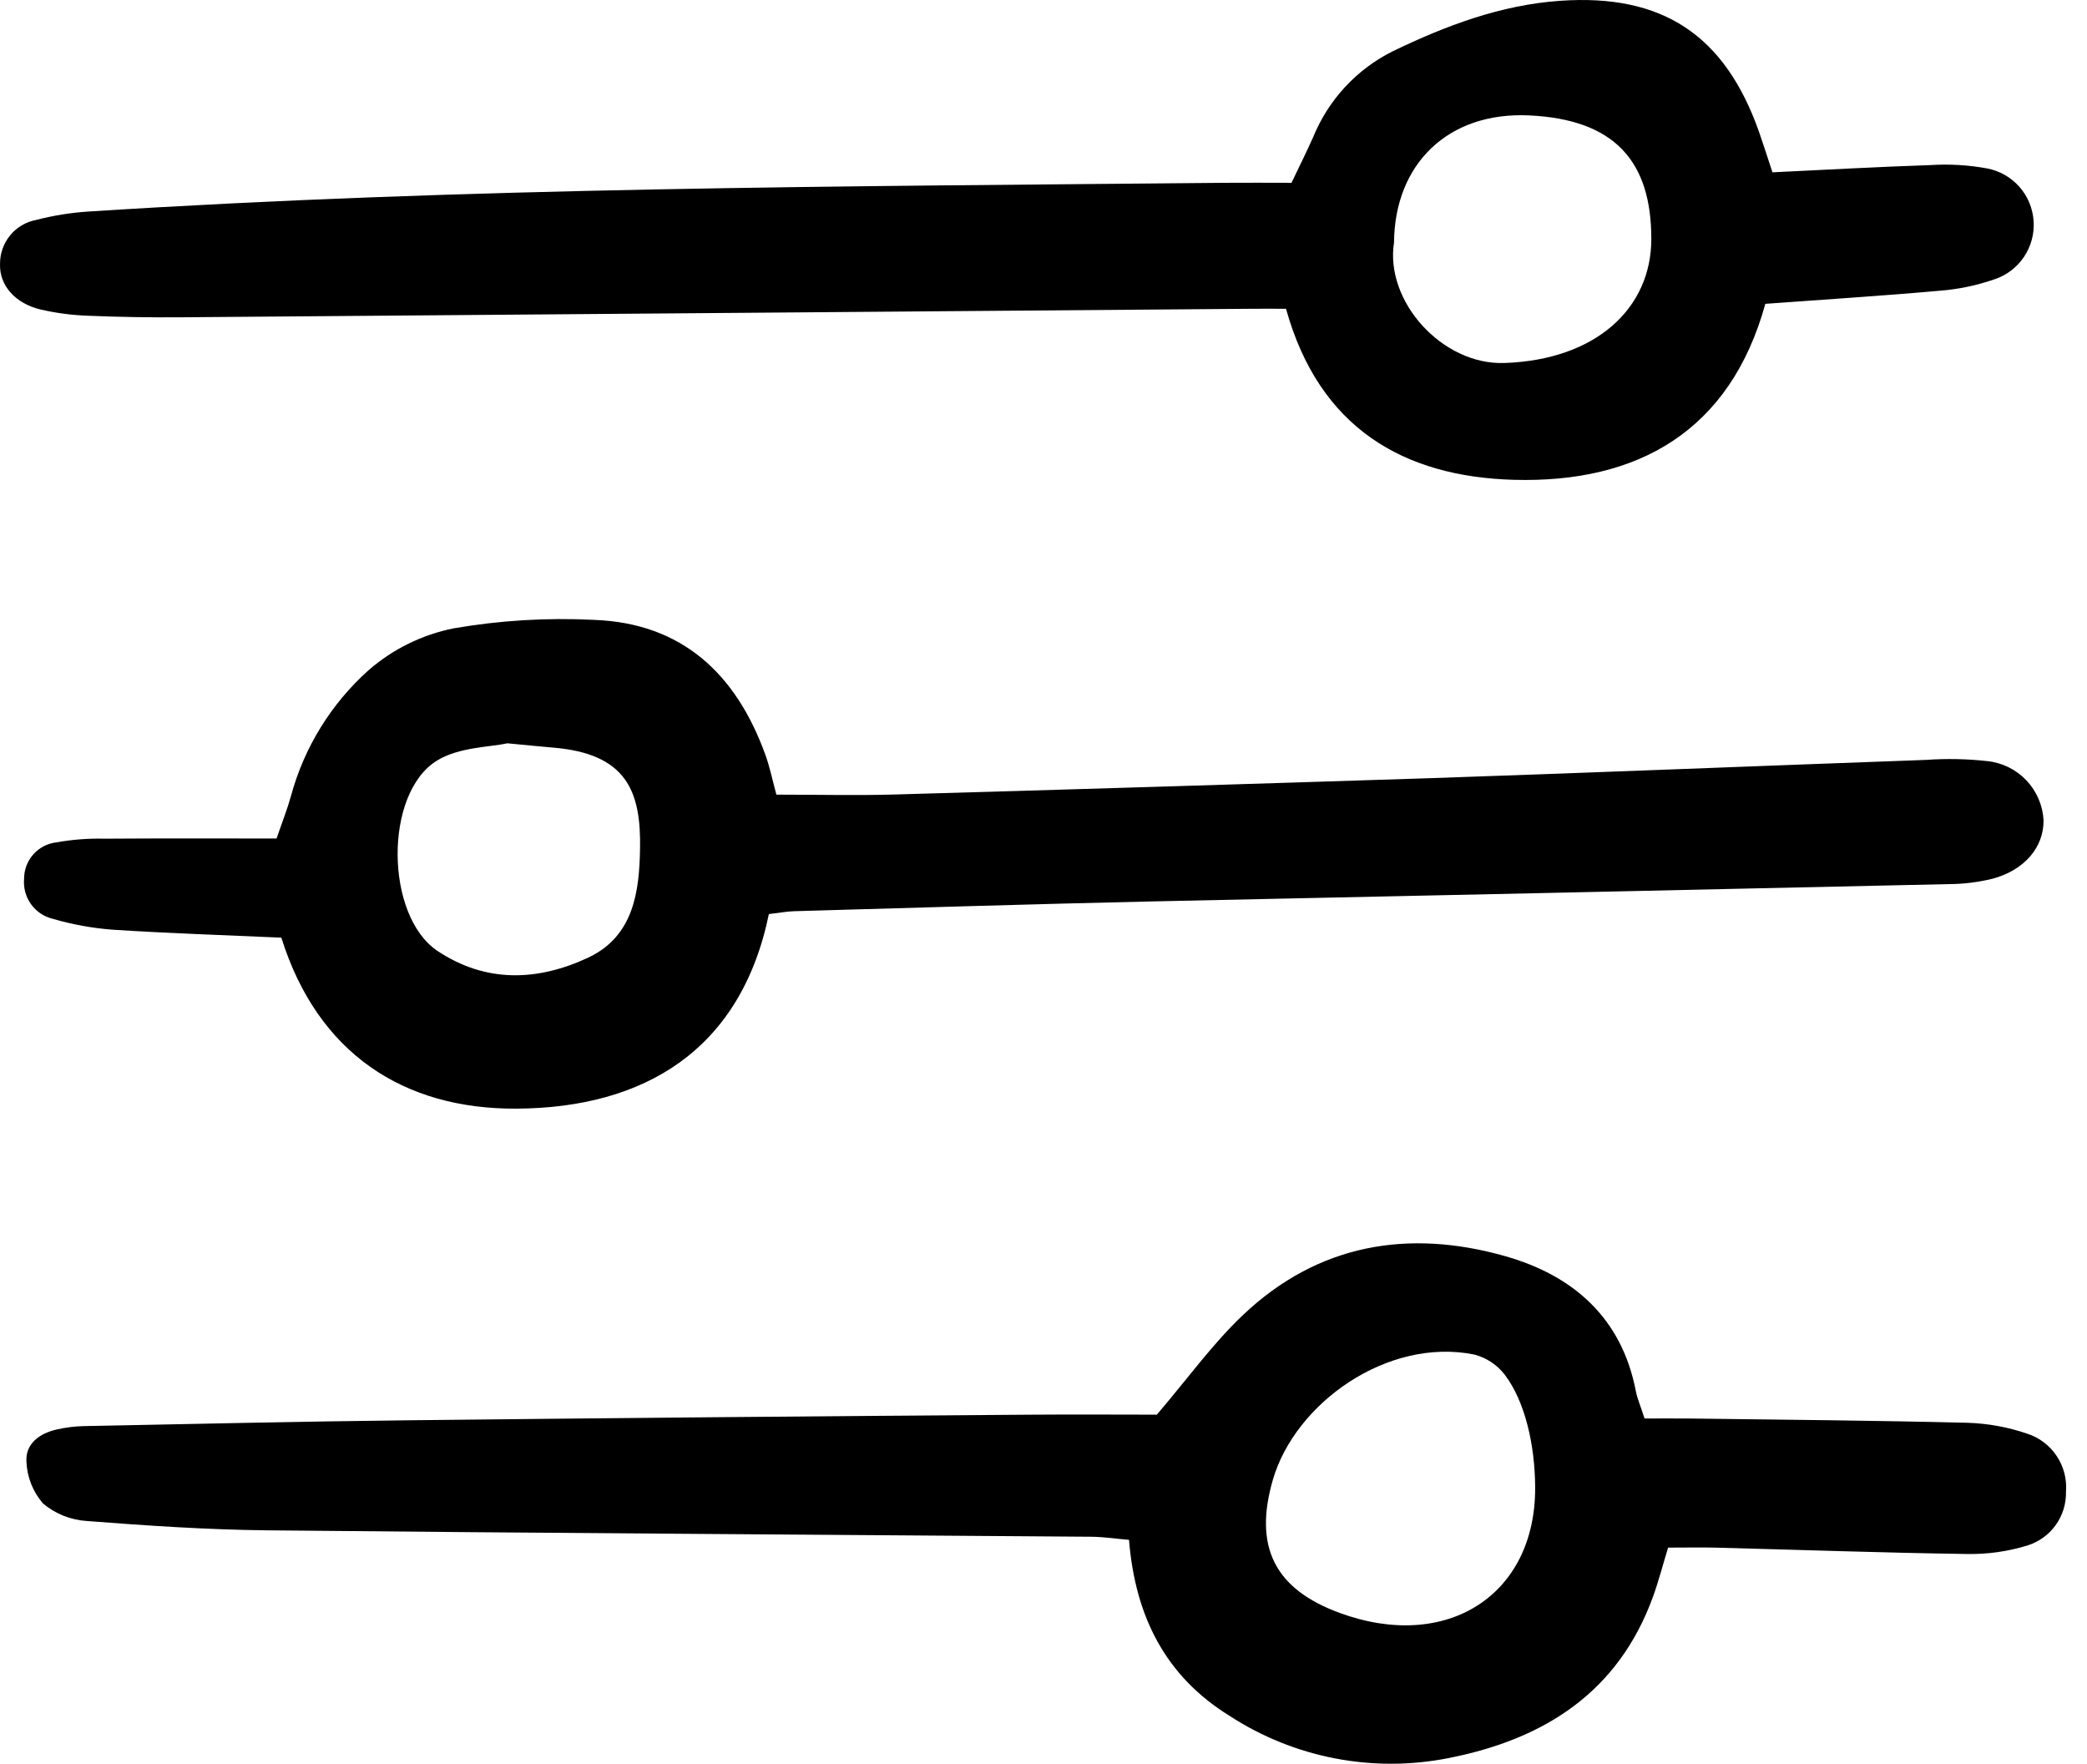
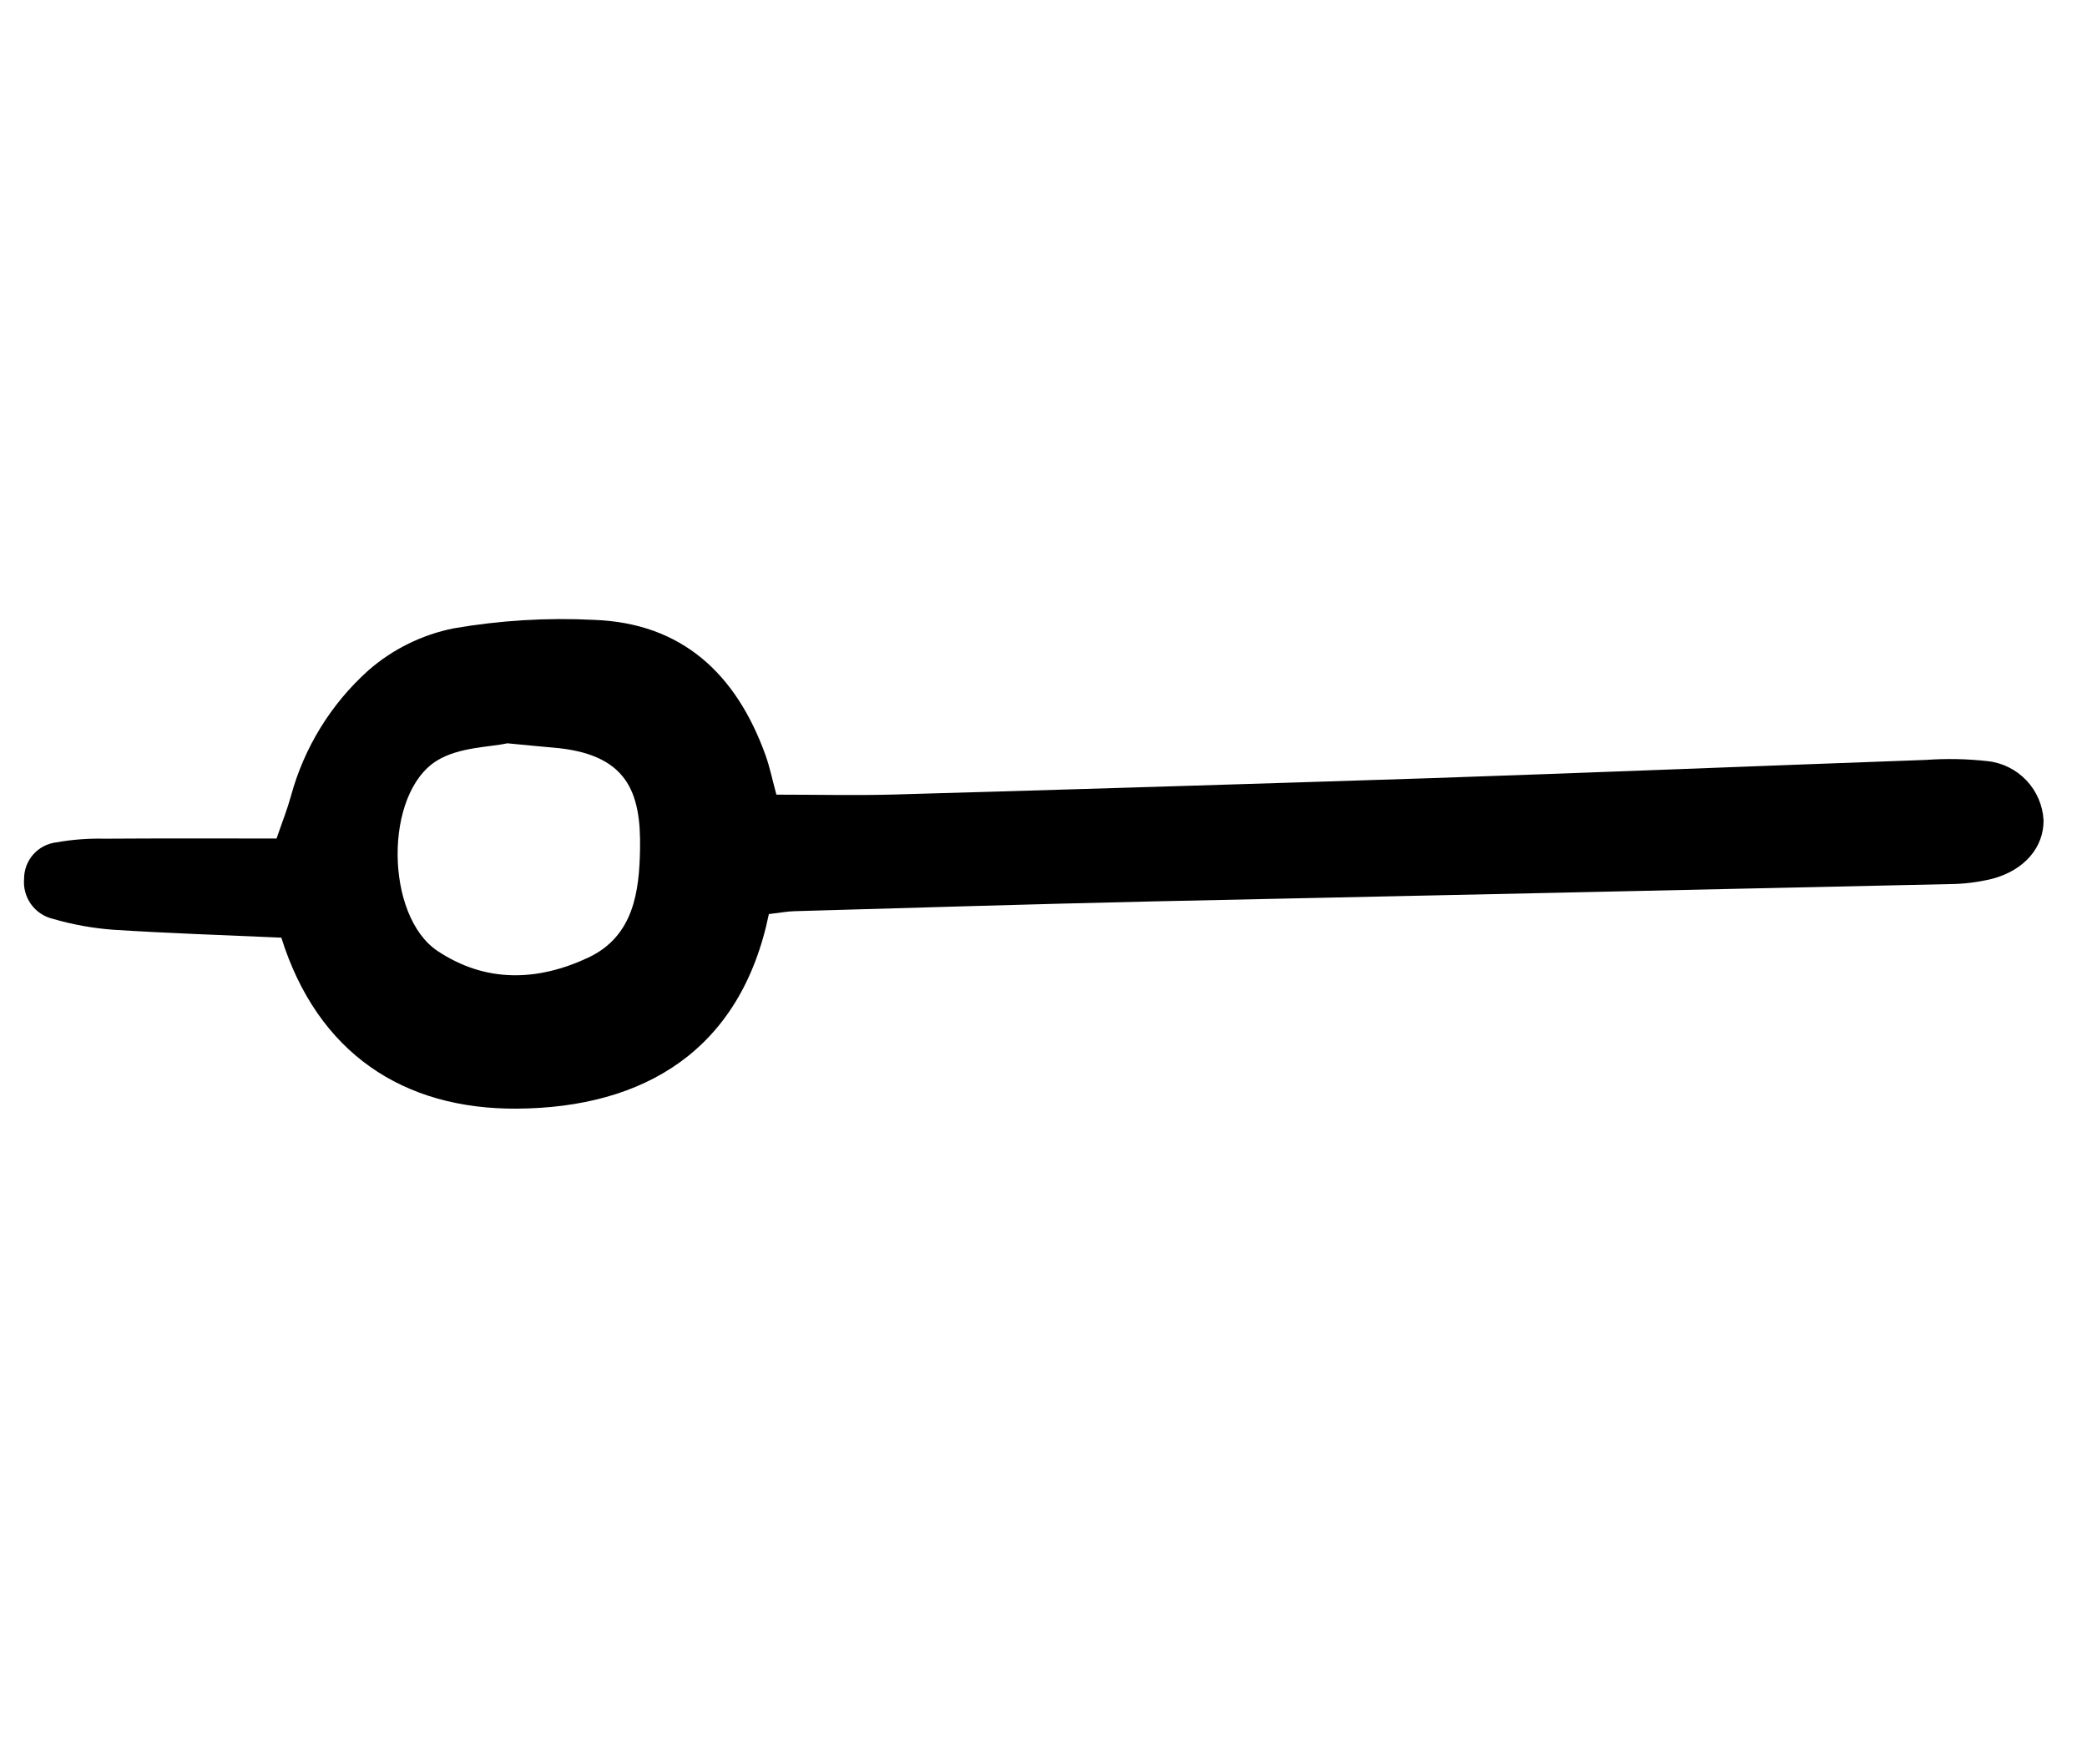
<svg xmlns="http://www.w3.org/2000/svg" width="71" height="60" viewBox="0 0 71 60" fill="none">
-   <path d="M56.749 52.648C56.558 53.274 56.422 53.805 56.236 54.317C55.052 57.576 52.532 59.165 49.296 59.805C46.715 60.321 44.035 59.806 41.828 58.37C39.664 57.031 38.621 55.009 38.409 52.384C37.982 52.348 37.553 52.282 37.123 52.278C27.778 52.205 18.433 52.154 9.088 52.06C7.044 52.039 5 51.901 2.961 51.743C2.414 51.711 1.891 51.504 1.469 51.152C1.121 50.755 0.92 50.25 0.899 49.722C0.863 49.107 1.353 48.756 1.944 48.626C2.235 48.561 2.531 48.523 2.829 48.515C6.523 48.443 10.217 48.357 13.911 48.316C20.957 48.239 28.003 48.175 35.049 48.126C36.544 48.114 38.04 48.125 39.356 48.125C40.401 46.903 41.251 45.715 42.292 44.73C44.843 42.314 47.921 41.799 51.211 42.734C53.511 43.388 55.171 44.823 55.652 47.327C55.699 47.571 55.802 47.803 55.948 48.256C56.419 48.256 56.949 48.25 57.48 48.256C60.629 48.297 63.777 48.323 66.924 48.401C67.621 48.422 68.31 48.547 68.97 48.773C69.379 48.906 69.732 49.174 69.97 49.533C70.209 49.892 70.32 50.322 70.285 50.752C70.294 51.158 70.17 51.556 69.932 51.886C69.695 52.215 69.356 52.458 68.968 52.577C68.303 52.781 67.61 52.878 66.915 52.865C64.067 52.824 61.219 52.723 58.372 52.649C57.875 52.637 57.378 52.648 56.749 52.648ZM52.226 50.598C52.219 49.134 51.876 47.676 51.201 46.779C50.941 46.435 50.573 46.189 50.156 46.08C47.208 45.486 44.057 47.729 43.301 50.347C42.645 52.622 43.364 54.06 45.58 54.871C49.223 56.204 52.245 54.263 52.226 50.599V50.598Z" fill="black" />
  <path d="M26.413 27.033C27.853 27.033 29.146 27.065 30.438 27.028C36.535 26.854 42.633 26.668 48.731 26.47C54.33 26.281 59.926 26.052 65.524 25.851C66.221 25.801 66.922 25.815 67.618 25.893C68.121 25.947 68.589 26.179 68.938 26.547C69.287 26.915 69.494 27.395 69.522 27.901C69.532 28.816 68.883 29.598 67.787 29.893C67.303 30.012 66.806 30.074 66.308 30.076C57.259 30.278 48.21 30.475 39.162 30.666C35.112 30.757 31.064 30.883 27.014 30.998C26.77 31.005 26.527 31.053 26.157 31.096C25.201 35.737 21.906 37.685 17.587 37.715C13.73 37.742 10.806 35.834 9.571 31.898C7.623 31.811 5.731 31.75 3.842 31.628C3.147 31.576 2.459 31.451 1.789 31.255C1.492 31.183 1.231 31.006 1.053 30.757C0.876 30.508 0.793 30.203 0.819 29.898C0.818 29.592 0.929 29.295 1.132 29.066C1.335 28.837 1.616 28.691 1.92 28.656C2.46 28.56 3.008 28.518 3.556 28.531C5.501 28.517 7.445 28.525 9.409 28.525C9.614 27.927 9.778 27.517 9.894 27.095C10.341 25.437 11.259 23.946 12.536 22.802C13.361 22.083 14.359 21.591 15.431 21.376C17.005 21.104 18.604 21.007 20.199 21.087C23.21 21.193 25.05 22.936 26.041 25.685C26.192 26.106 26.281 26.55 26.413 27.033ZM17.259 25.286C16.667 25.419 15.625 25.41 14.87 25.872C13.053 26.985 13.1 31.167 14.89 32.354C16.522 33.438 18.282 33.389 20.017 32.574C21.577 31.84 21.747 30.289 21.774 28.892C21.813 26.916 21.322 25.635 18.798 25.431C18.403 25.399 18.005 25.356 17.259 25.286Z" fill="black" />
-   <path d="M43.75 10.504C43.294 10.504 42.947 10.501 42.602 10.504C30.456 10.602 18.309 10.698 6.164 10.794C5.115 10.802 4.065 10.785 3.016 10.742C2.466 10.724 1.92 10.653 1.384 10.53C0.515 10.325 -0.024 9.704 0.001 8.984C-0.003 8.628 0.119 8.282 0.344 8.007C0.57 7.732 0.885 7.546 1.235 7.481C1.813 7.331 2.404 7.236 2.999 7.197C15.877 6.368 28.775 6.342 41.67 6.219C42.415 6.212 43.16 6.219 43.937 6.219C44.213 5.637 44.457 5.154 44.676 4.659C45.195 3.392 46.155 2.356 47.379 1.745C49.178 0.876 51.054 0.167 53.077 0.027C56.558 -0.216 58.675 1.19 59.839 4.476C59.985 4.893 60.118 5.315 60.299 5.862C62.102 5.777 63.887 5.675 65.674 5.616C66.32 5.575 66.968 5.613 67.604 5.73C68.028 5.811 68.413 6.031 68.699 6.354C68.985 6.678 69.155 7.088 69.184 7.519C69.213 7.95 69.097 8.379 68.857 8.738C68.616 9.096 68.264 9.365 67.854 9.501C67.242 9.714 66.605 9.846 65.959 9.893C64.023 10.066 62.083 10.187 60.057 10.336C58.859 14.67 55.719 16.438 51.507 16.323C47.742 16.219 44.879 14.556 43.75 10.504ZM47.425 8.246C47.108 10.259 49.07 12.418 51.172 12.349C54.309 12.245 56.179 10.478 56.178 8.128C56.178 5.487 54.934 4.062 52.02 3.926C49.255 3.798 47.447 5.587 47.425 8.246Z" fill="black" />
</svg>